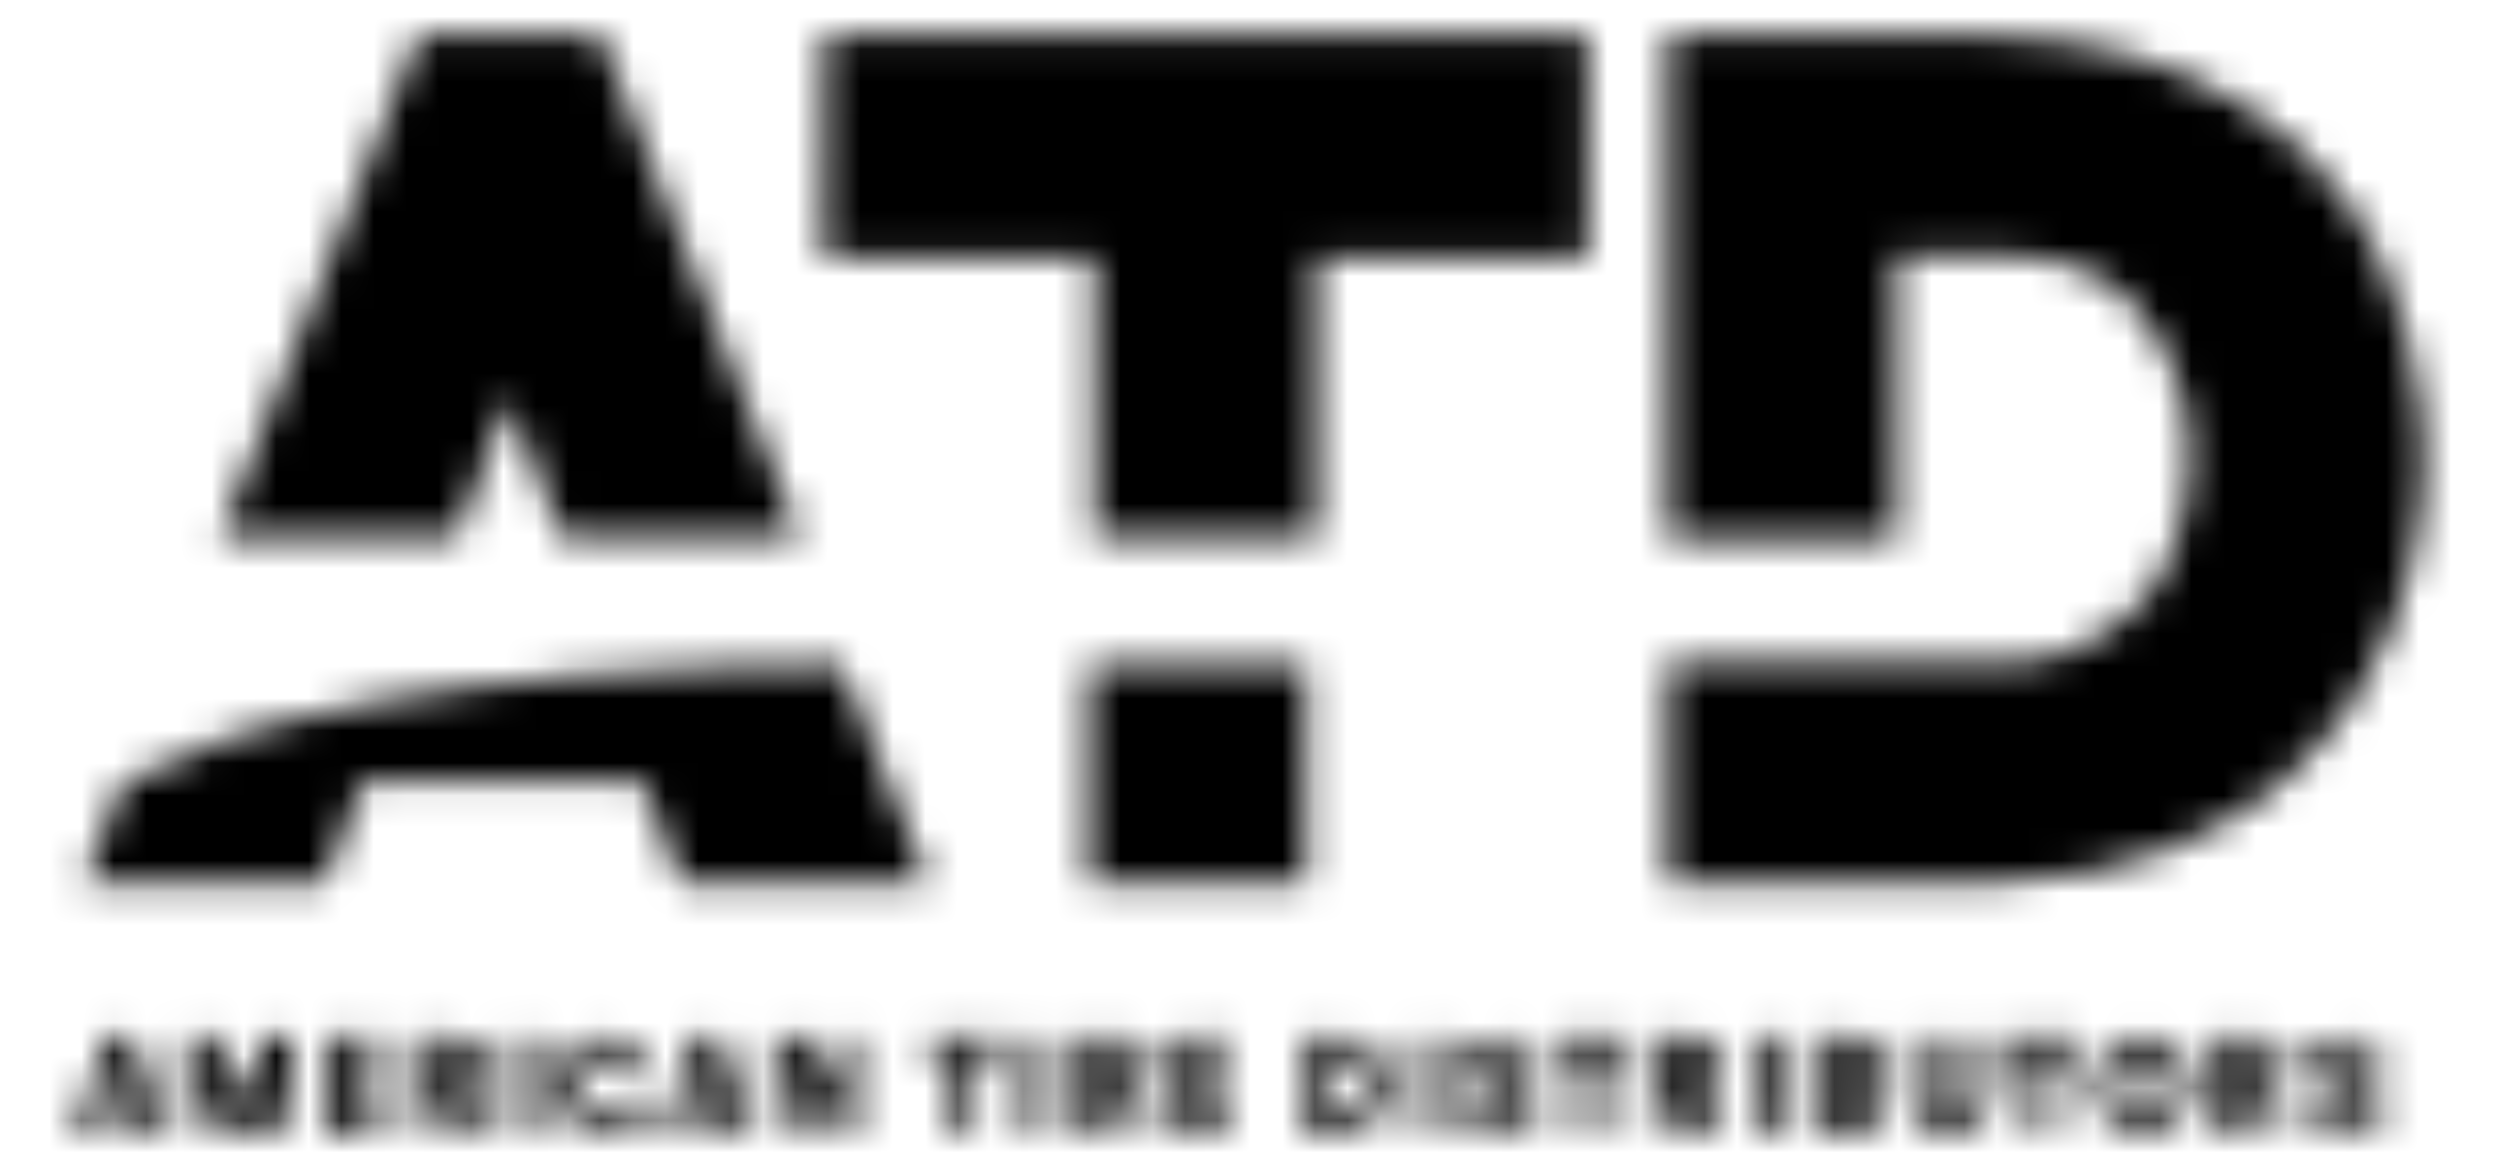
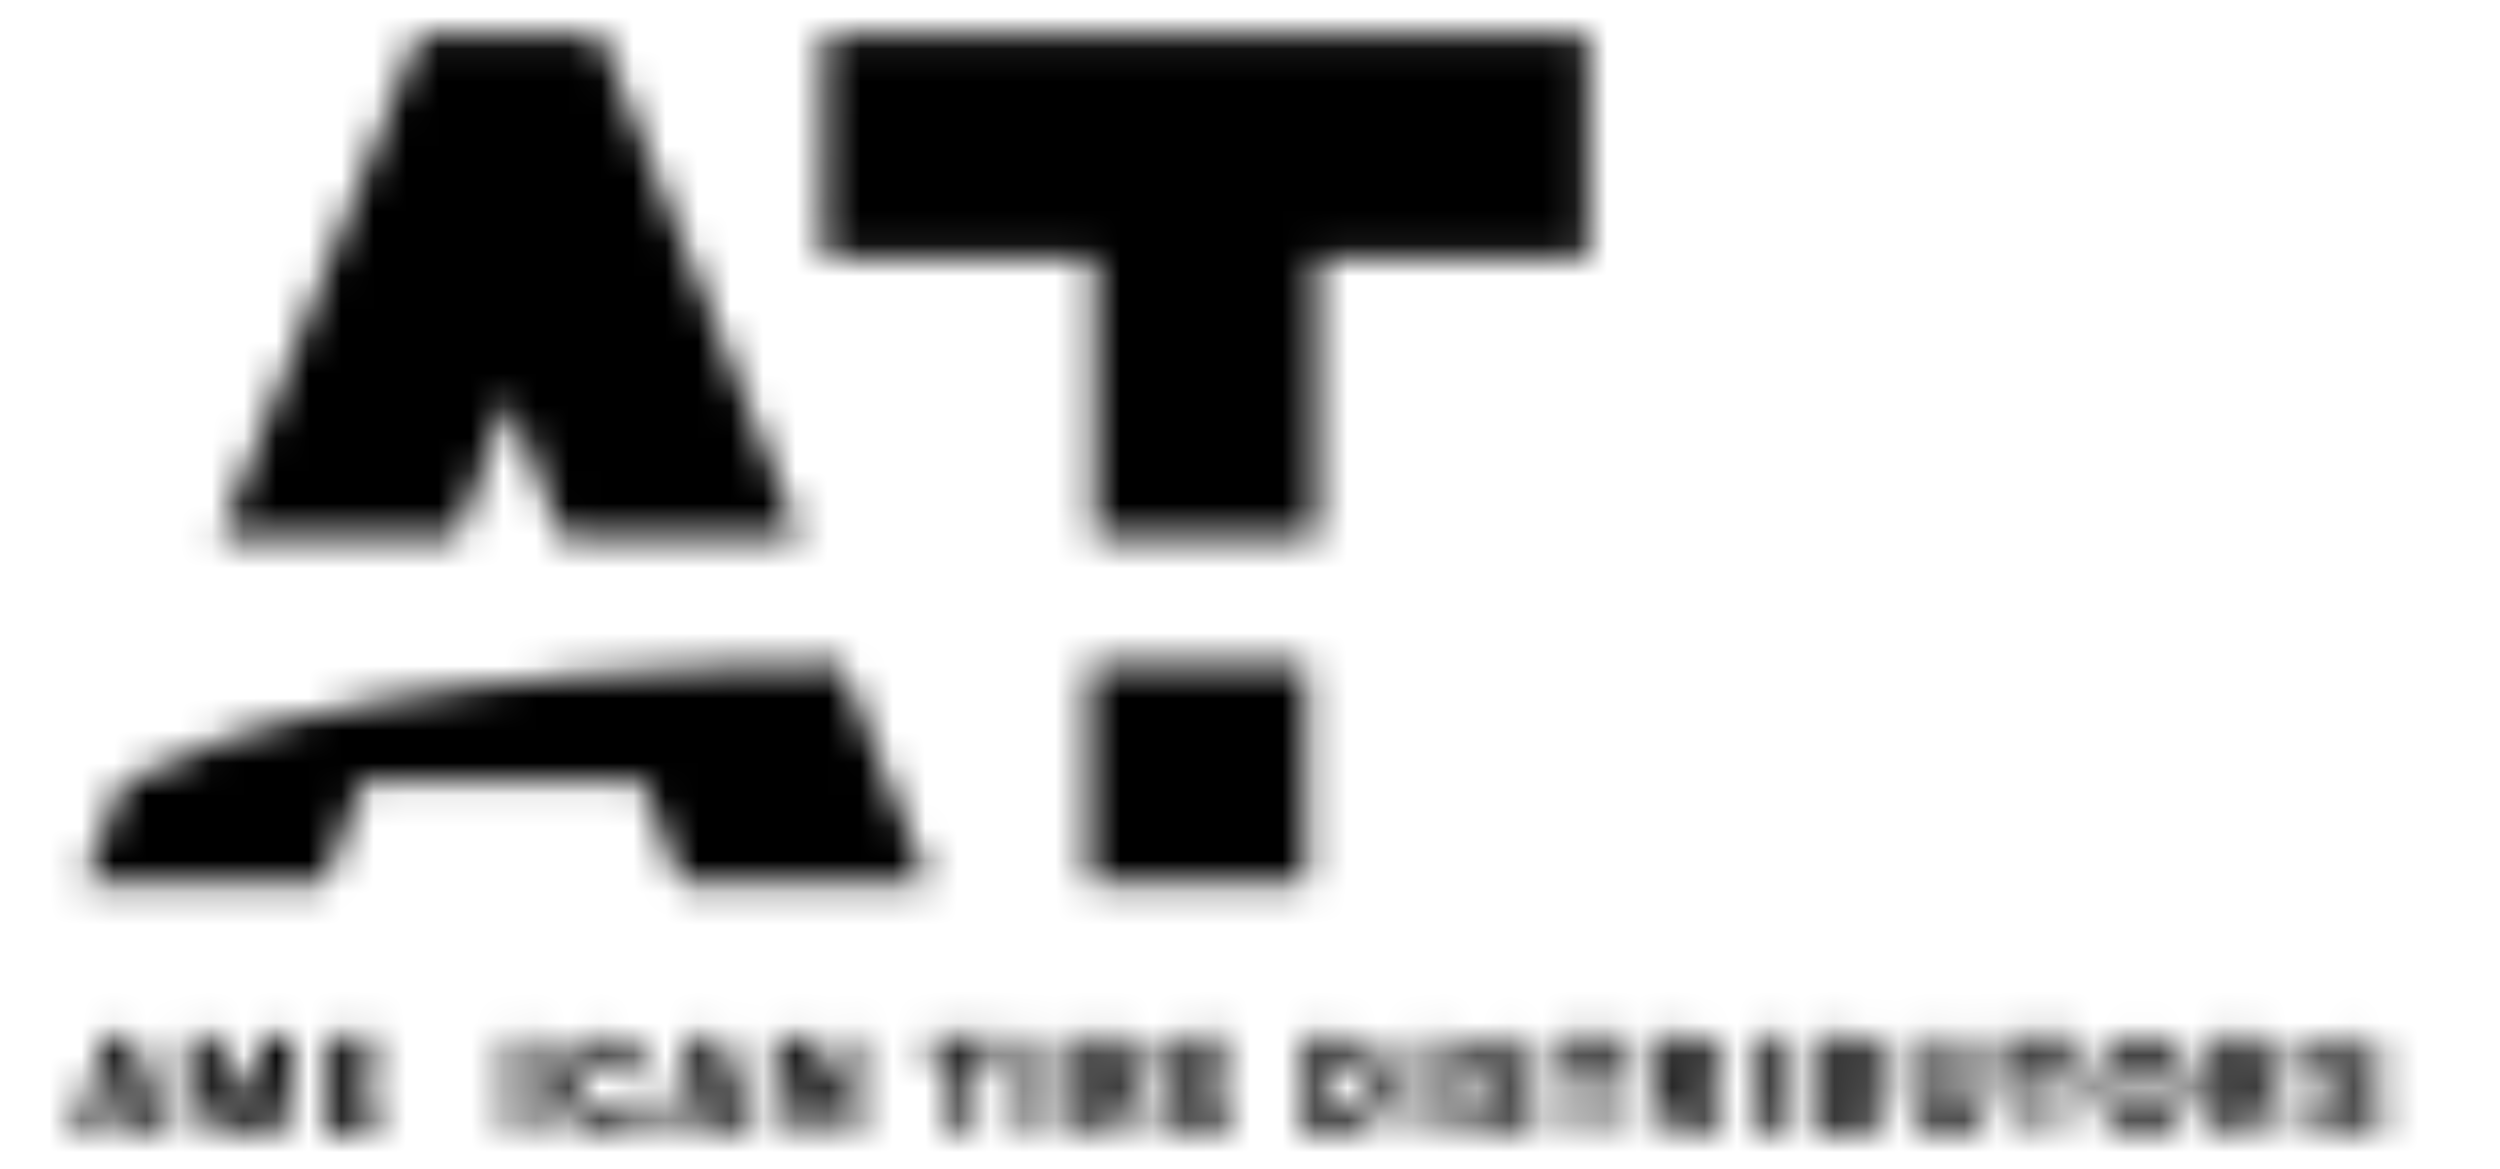
<svg xmlns="http://www.w3.org/2000/svg" width="77" height="36" viewBox="0 0 77 36" fill="none">
  <mask id="mask0_1_17652" style="mask-type:alpha" maskUnits="userSpaceOnUse" x="1" y="0" width="75" height="36">
    <path d="M4.185 34.38H3.173L3.011 34.908H2.319L3.3 31.924H4.065L5.045 34.908H4.347L4.185 34.38ZM4.015 33.82L3.68 32.727L3.347 33.82H4.015Z" fill="#142848" />
    <path d="M9.01 31.924V34.908H8.318V33.118L7.682 34.908H7.122L6.481 33.114V34.908H5.789V31.924H6.607L7.405 33.99L8.196 31.924H9.01Z" fill="#142848" />
    <path d="M10.691 32.505V33.108H11.615V33.67H10.691V34.325H11.735V34.908H10.001V31.924H11.736V32.506L10.691 32.505Z" fill="#142848" />
-     <path d="M14.177 34.908L13.585 33.781H13.419V34.908H12.727V31.924H13.889C14.113 31.924 14.304 31.965 14.462 32.047C14.619 32.129 14.737 32.241 14.816 32.385C14.894 32.527 14.933 32.687 14.933 32.863C14.933 33.06 14.88 33.239 14.773 33.394C14.667 33.55 14.51 33.66 14.301 33.726L14.958 34.908H14.177ZM13.419 33.267H13.849C13.976 33.267 14.071 33.234 14.134 33.169C14.198 33.104 14.229 33.012 14.229 32.892C14.229 32.779 14.198 32.69 14.134 32.624C14.071 32.559 13.976 32.526 13.849 32.526H13.419V33.267Z" fill="#142848" />
    <path d="M16.445 31.924H15.701V34.908H16.445V31.924Z" fill="#142848" />
    <path d="M17.367 32.644C17.486 32.418 17.652 32.24 17.865 32.114C18.078 31.988 18.32 31.924 18.591 31.924C18.923 31.924 19.205 32.016 19.441 32.199C19.677 32.383 19.835 32.633 19.914 32.951H19.167C19.112 32.828 19.032 32.735 18.931 32.672C18.829 32.607 18.712 32.575 18.583 32.575C18.374 32.575 18.204 32.651 18.075 32.805C17.944 32.958 17.879 33.163 17.879 33.418C17.879 33.675 17.943 33.88 18.075 34.032C18.204 34.185 18.374 34.261 18.583 34.261C18.712 34.261 18.828 34.229 18.931 34.164C19.032 34.1 19.112 34.007 19.167 33.885H19.914C19.835 34.202 19.677 34.452 19.441 34.634C19.205 34.816 18.923 34.908 18.591 34.908C18.32 34.908 18.079 34.845 17.865 34.718C17.652 34.591 17.486 34.414 17.367 34.19C17.248 33.964 17.188 33.708 17.188 33.417C17.187 33.129 17.248 32.872 17.367 32.644Z" fill="#142848" />
    <path d="M22.276 34.38H21.263L21.102 34.908H20.41L21.391 31.924H22.155L23.136 34.908H22.437L22.276 34.38ZM22.106 33.82L21.77 32.727L21.438 33.82H22.106Z" fill="#142848" />
    <path d="M26.357 34.908H25.682L24.554 33.067V34.908H23.879V31.924H24.554L25.682 33.774V31.924H26.357V34.908Z" fill="#142848" />
    <path d="M30.818 31.924V32.506H30.054V34.908H29.352V32.506H28.587V31.924H30.818Z" fill="#142848" />
    <path d="M32.305 31.924H31.561V34.908H32.305V31.924Z" fill="#142848" />
    <path d="M34.745 34.908L34.154 33.781H33.988V34.908H33.296V31.924H34.458C34.682 31.924 34.873 31.965 35.031 32.047C35.188 32.129 35.307 32.241 35.385 32.385C35.463 32.527 35.502 32.687 35.502 32.863C35.502 33.06 35.449 33.239 35.342 33.394C35.235 33.55 35.078 33.66 34.87 33.726L35.526 34.908H34.745ZM33.988 33.267H34.417C34.545 33.267 34.639 33.234 34.703 33.169C34.766 33.104 34.798 33.012 34.798 32.892C34.798 32.779 34.766 32.69 34.703 32.624C34.639 32.559 34.545 32.526 34.417 32.526H33.988V33.267Z" fill="#142848" />
    <path d="M36.96 32.505V33.108H37.883V33.67H36.96V34.325H38.003V34.908H36.27V31.924H38.004V32.506L36.96 32.505Z" fill="#142848" />
    <path d="M42.029 32.11C42.246 32.235 42.414 32.411 42.534 32.636C42.653 32.861 42.713 33.121 42.713 33.415C42.713 33.707 42.653 33.967 42.534 34.193C42.414 34.421 42.246 34.596 42.027 34.721C41.809 34.845 41.555 34.908 41.267 34.908H40.235V31.924H41.267C41.557 31.923 41.812 31.986 42.029 32.11ZM41.817 34.053C41.958 33.903 42.03 33.69 42.03 33.415C42.03 33.14 41.958 32.926 41.817 32.774C41.676 32.62 41.478 32.544 41.224 32.544H40.906V34.278H41.224C41.477 34.278 41.676 34.203 41.817 34.053Z" fill="#142848" />
    <path d="M44.447 31.924H43.704V34.908H44.447V31.924Z" fill="#142848" />
    <path d="M45.764 34.805C45.592 34.736 45.455 34.633 45.353 34.497C45.251 34.362 45.196 34.198 45.191 34.008H45.957C45.969 34.116 46.007 34.197 46.071 34.255C46.136 34.312 46.22 34.34 46.324 34.34C46.432 34.34 46.515 34.316 46.577 34.268C46.639 34.22 46.669 34.153 46.669 34.067C46.669 33.995 46.645 33.935 46.596 33.888C46.547 33.842 46.487 33.802 46.414 33.772C46.343 33.742 46.241 33.707 46.109 33.668C45.918 33.61 45.762 33.551 45.642 33.493C45.52 33.435 45.416 33.349 45.33 33.236C45.242 33.123 45.199 32.975 45.199 32.792C45.199 32.521 45.298 32.309 45.498 32.154C45.698 32.001 45.956 31.924 46.277 31.924C46.602 31.924 46.865 32.001 47.064 32.154C47.263 32.309 47.37 32.522 47.384 32.796H46.604C46.599 32.702 46.563 32.627 46.499 32.574C46.434 32.521 46.352 32.493 46.25 32.493C46.164 32.493 46.093 32.515 46.04 32.561C45.987 32.607 45.96 32.673 45.96 32.758C45.96 32.852 46.005 32.925 46.095 32.978C46.185 33.031 46.325 33.088 46.516 33.148C46.707 33.212 46.862 33.273 46.982 33.332C47.101 33.389 47.204 33.474 47.291 33.584C47.377 33.695 47.421 33.837 47.421 34.012C47.421 34.177 47.378 34.328 47.293 34.464C47.206 34.599 47.083 34.708 46.92 34.788C46.758 34.868 46.565 34.908 46.343 34.908C46.129 34.908 45.935 34.874 45.764 34.805Z" fill="#142848" />
    <path d="M50.147 31.924V32.506H49.383V34.908H48.681V32.506H47.917V31.924H50.147Z" fill="#142848" />
    <path d="M52.34 34.908L51.749 33.781H51.583V34.908H50.891V31.924H52.053C52.277 31.924 52.468 31.965 52.625 32.047C52.782 32.129 52.902 32.241 52.98 32.385C53.058 32.527 53.096 32.687 53.096 32.863C53.096 33.06 53.044 33.239 52.937 33.394C52.83 33.55 52.673 33.66 52.465 33.726L53.121 34.908H52.34ZM51.583 33.267H52.012C52.139 33.267 52.234 33.234 52.298 33.169C52.361 33.104 52.393 33.012 52.393 32.892C52.393 32.779 52.361 32.69 52.298 32.624C52.234 32.559 52.139 32.526 52.012 32.526H51.583V33.267Z" fill="#142848" />
    <path d="M54.856 31.924H54.112V34.908H54.856V31.924Z" fill="#142848" />
    <path d="M57.93 33.634C58.029 33.768 58.077 33.922 58.077 34.096C58.077 34.345 57.996 34.542 57.832 34.688C57.669 34.834 57.441 34.908 57.149 34.908H55.847V31.924H57.105C57.39 31.924 57.611 31.994 57.772 32.133C57.933 32.272 58.013 32.459 58.013 32.697C58.013 32.874 57.97 33.019 57.884 33.135C57.797 33.251 57.683 33.333 57.539 33.378C57.703 33.413 57.832 33.499 57.93 33.634ZM57.295 34.237C57.357 34.182 57.389 34.101 57.389 33.996C57.389 33.891 57.357 33.809 57.291 33.75C57.225 33.69 57.136 33.66 57.022 33.66H56.528V34.319H57.03C57.145 34.32 57.233 34.292 57.295 34.237ZM56.529 33.129H56.975C57.087 33.129 57.172 33.104 57.232 33.051C57.292 32.999 57.322 32.921 57.322 32.82C57.322 32.718 57.292 32.64 57.232 32.586C57.172 32.532 57.087 32.505 56.975 32.505H56.529V33.129Z" fill="#142848" />
    <path d="M59.541 31.924V33.69C59.541 33.867 59.585 34.004 59.672 34.098C59.759 34.194 59.887 34.241 60.056 34.241C60.224 34.241 60.353 34.194 60.443 34.098C60.533 34.003 60.578 33.867 60.578 33.69V31.924H61.299V33.687C61.299 33.95 61.242 34.174 61.13 34.356C61.018 34.538 60.867 34.675 60.678 34.768C60.488 34.861 60.276 34.908 60.043 34.908C59.81 34.908 59.601 34.862 59.417 34.771C59.233 34.68 59.088 34.543 58.98 34.359C58.874 34.175 58.821 33.951 58.821 33.688V31.925L59.541 31.924Z" fill="#142848" />
    <path d="M64.025 31.924V32.506H63.261V34.908H62.558V32.506H61.794V31.924H64.025Z" fill="#142848" />
    <path d="M65.261 34.717C65.034 34.59 64.855 34.413 64.721 34.184C64.588 33.956 64.52 33.698 64.52 33.413C64.52 33.129 64.588 32.872 64.721 32.646C64.854 32.419 65.034 32.241 65.261 32.115C65.488 31.988 65.738 31.924 66.011 31.924C66.284 31.924 66.533 31.988 66.761 32.115C66.988 32.241 67.168 32.42 67.298 32.646C67.429 32.872 67.494 33.128 67.494 33.413C67.494 33.698 67.428 33.955 67.295 34.184C67.163 34.412 66.985 34.589 66.759 34.717C66.532 34.844 66.284 34.908 66.011 34.908C65.738 34.908 65.488 34.845 65.261 34.717ZM66.566 34.028C66.706 33.874 66.775 33.668 66.775 33.413C66.775 33.156 66.706 32.951 66.566 32.798C66.427 32.644 66.242 32.567 66.01 32.567C65.776 32.567 65.59 32.643 65.45 32.796C65.312 32.947 65.242 33.154 65.242 33.413C65.242 33.671 65.312 33.877 65.45 34.03C65.59 34.184 65.776 34.26 66.01 34.26C66.242 34.26 66.427 34.184 66.566 34.028Z" fill="#142848" />
    <path d="M69.687 34.908L69.096 33.781H68.93V34.908H68.238V31.924H69.4C69.624 31.924 69.815 31.965 69.972 32.047C70.13 32.129 70.249 32.241 70.327 32.385C70.406 32.527 70.444 32.687 70.444 32.863C70.444 33.06 70.391 33.239 70.284 33.394C70.177 33.55 70.02 33.66 69.813 33.726L70.468 34.908H69.687ZM68.929 33.267H69.358C69.486 33.267 69.581 33.234 69.644 33.169C69.707 33.104 69.739 33.012 69.739 32.892C69.739 32.779 69.707 32.69 69.644 32.624C69.581 32.559 69.486 32.526 69.358 32.526H68.929V33.267Z" fill="#142848" />
    <path d="M71.784 34.805C71.612 34.736 71.476 34.633 71.373 34.497C71.271 34.362 71.216 34.198 71.211 34.008H71.978C71.989 34.116 72.026 34.197 72.092 34.255C72.157 34.312 72.24 34.34 72.345 34.34C72.451 34.34 72.536 34.316 72.597 34.268C72.659 34.22 72.69 34.153 72.69 34.067C72.69 33.995 72.665 33.935 72.617 33.888C72.567 33.842 72.507 33.802 72.435 33.772C72.363 33.742 72.261 33.707 72.129 33.668C71.938 33.61 71.782 33.551 71.661 33.493C71.541 33.435 71.436 33.349 71.349 33.236C71.263 33.123 71.219 32.975 71.219 32.792C71.219 32.521 71.319 32.309 71.518 32.154C71.717 32.001 71.977 31.924 72.296 31.924C72.622 31.924 72.885 32.001 73.084 32.154C73.284 32.309 73.389 32.522 73.404 32.796H72.624C72.618 32.702 72.583 32.627 72.519 32.574C72.454 32.521 72.372 32.493 72.271 32.493C72.183 32.493 72.114 32.515 72.06 32.561C72.006 32.607 71.981 32.673 71.981 32.758C71.981 32.852 72.025 32.925 72.115 32.978C72.205 33.031 72.346 33.088 72.537 33.148C72.728 33.212 72.883 33.273 73.002 33.332C73.121 33.389 73.224 33.474 73.311 33.584C73.398 33.695 73.442 33.837 73.442 34.012C73.442 34.177 73.399 34.328 73.312 34.464C73.227 34.599 73.102 34.708 72.941 34.788C72.777 34.868 72.585 34.908 72.363 34.908C72.149 34.908 71.955 34.874 71.784 34.805Z" fill="#142848" />
    <path d="M40.235 20.487H33.544V27.2H40.235V20.487Z" fill="#142848" />
    <path d="M40.558 7.909H48.907V1.093H25.386L25.366 7.909H33.715V16.508H40.558V7.909Z" fill="#142848" />
-     <path d="M73.678 8.903C71.035 1.599 63.232 1.093 61.354 1.093H51.386V16.582H58.41V7.883H61.877C63.526 7.883 64.931 8.414 65.922 9.622C68.607 12.896 67.225 17.376 65.913 18.616C64.755 19.709 63.514 20.409 61.877 20.409H51.386V27.2H61.354C70.285 27.02 73.031 20.951 73.678 19.299C75.603 14.379 74.271 10.54 73.678 8.903Z" fill="#142848" />
    <path d="M15.679 12.271L17.261 16.508H24.622L18.48 1.093H12.878L6.78 16.508H14.068L15.679 12.271Z" fill="#142848" />
    <path d="M3.817 24.038L2.567 27.2H10.001L11.173 24.034H19.782L20.972 27.2H28.587L25.915 20.487C13.562 20.541 7.14 22.324 3.817 24.038Z" fill="#142848" />
  </mask>
  <g mask="url(#mask0_1_17652)">
    <rect x="-7.787" y="-6.234" width="103.865" height="51.244" fill="black" />
  </g>
</svg>